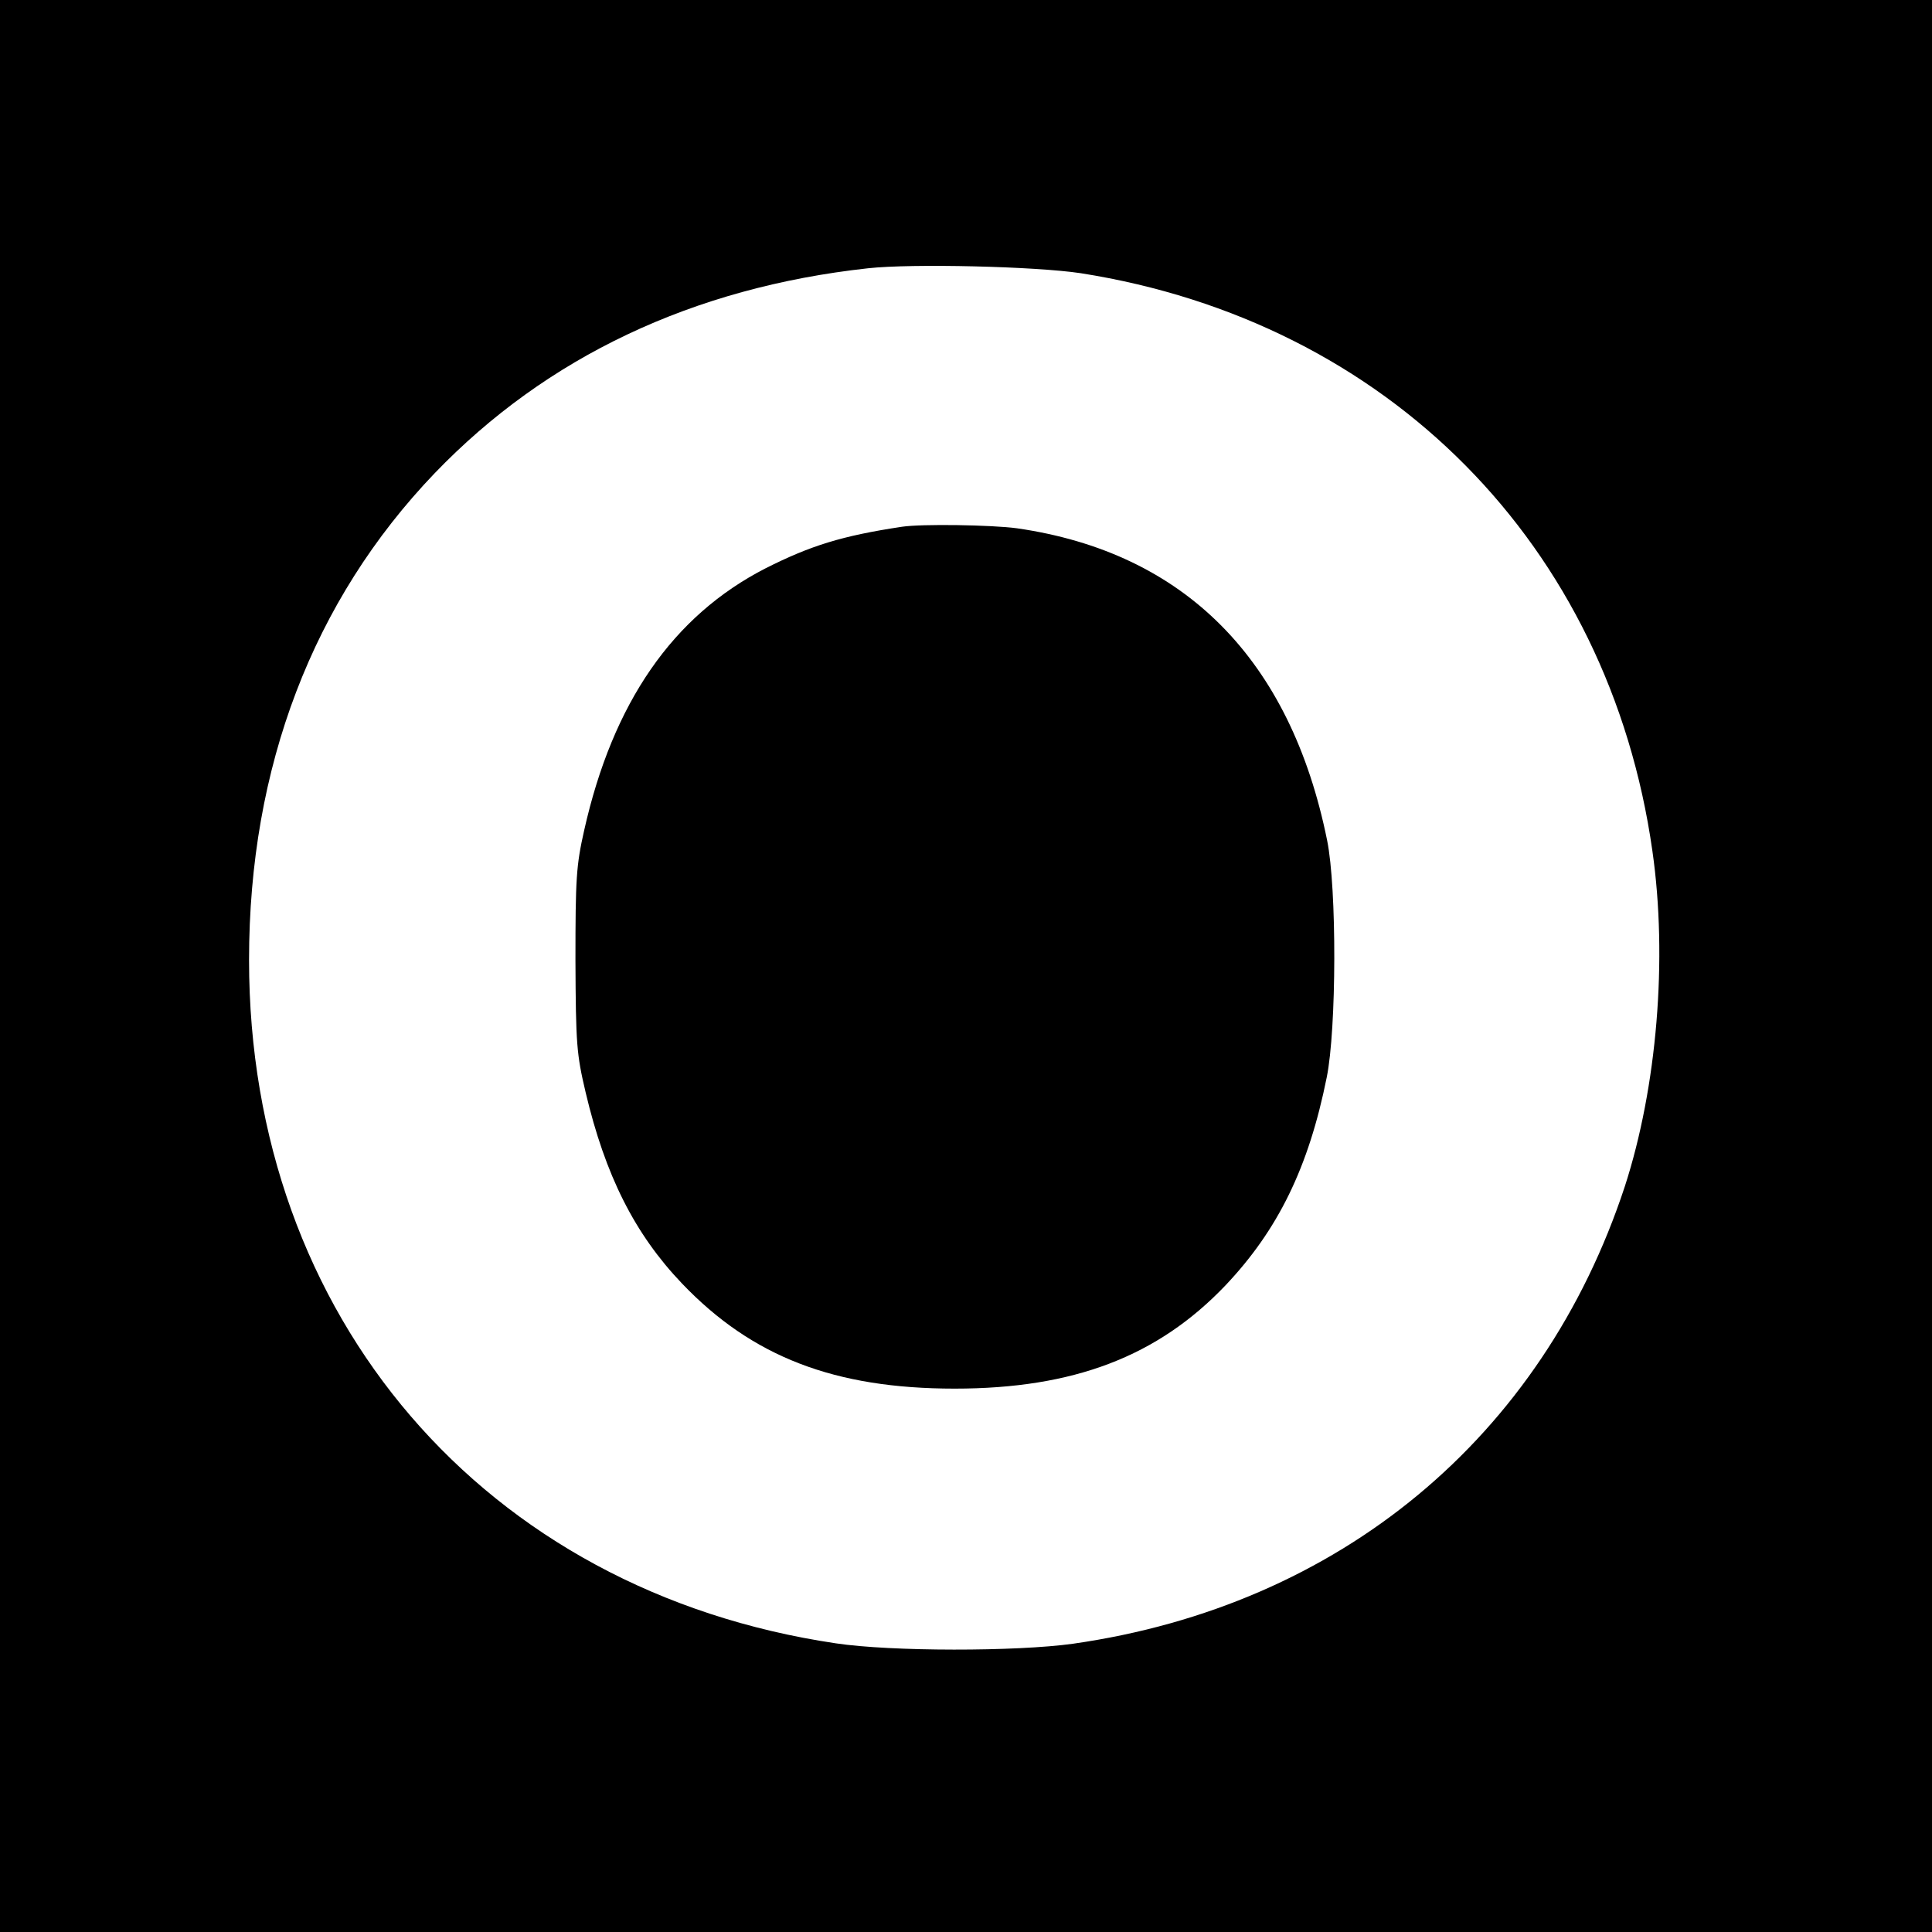
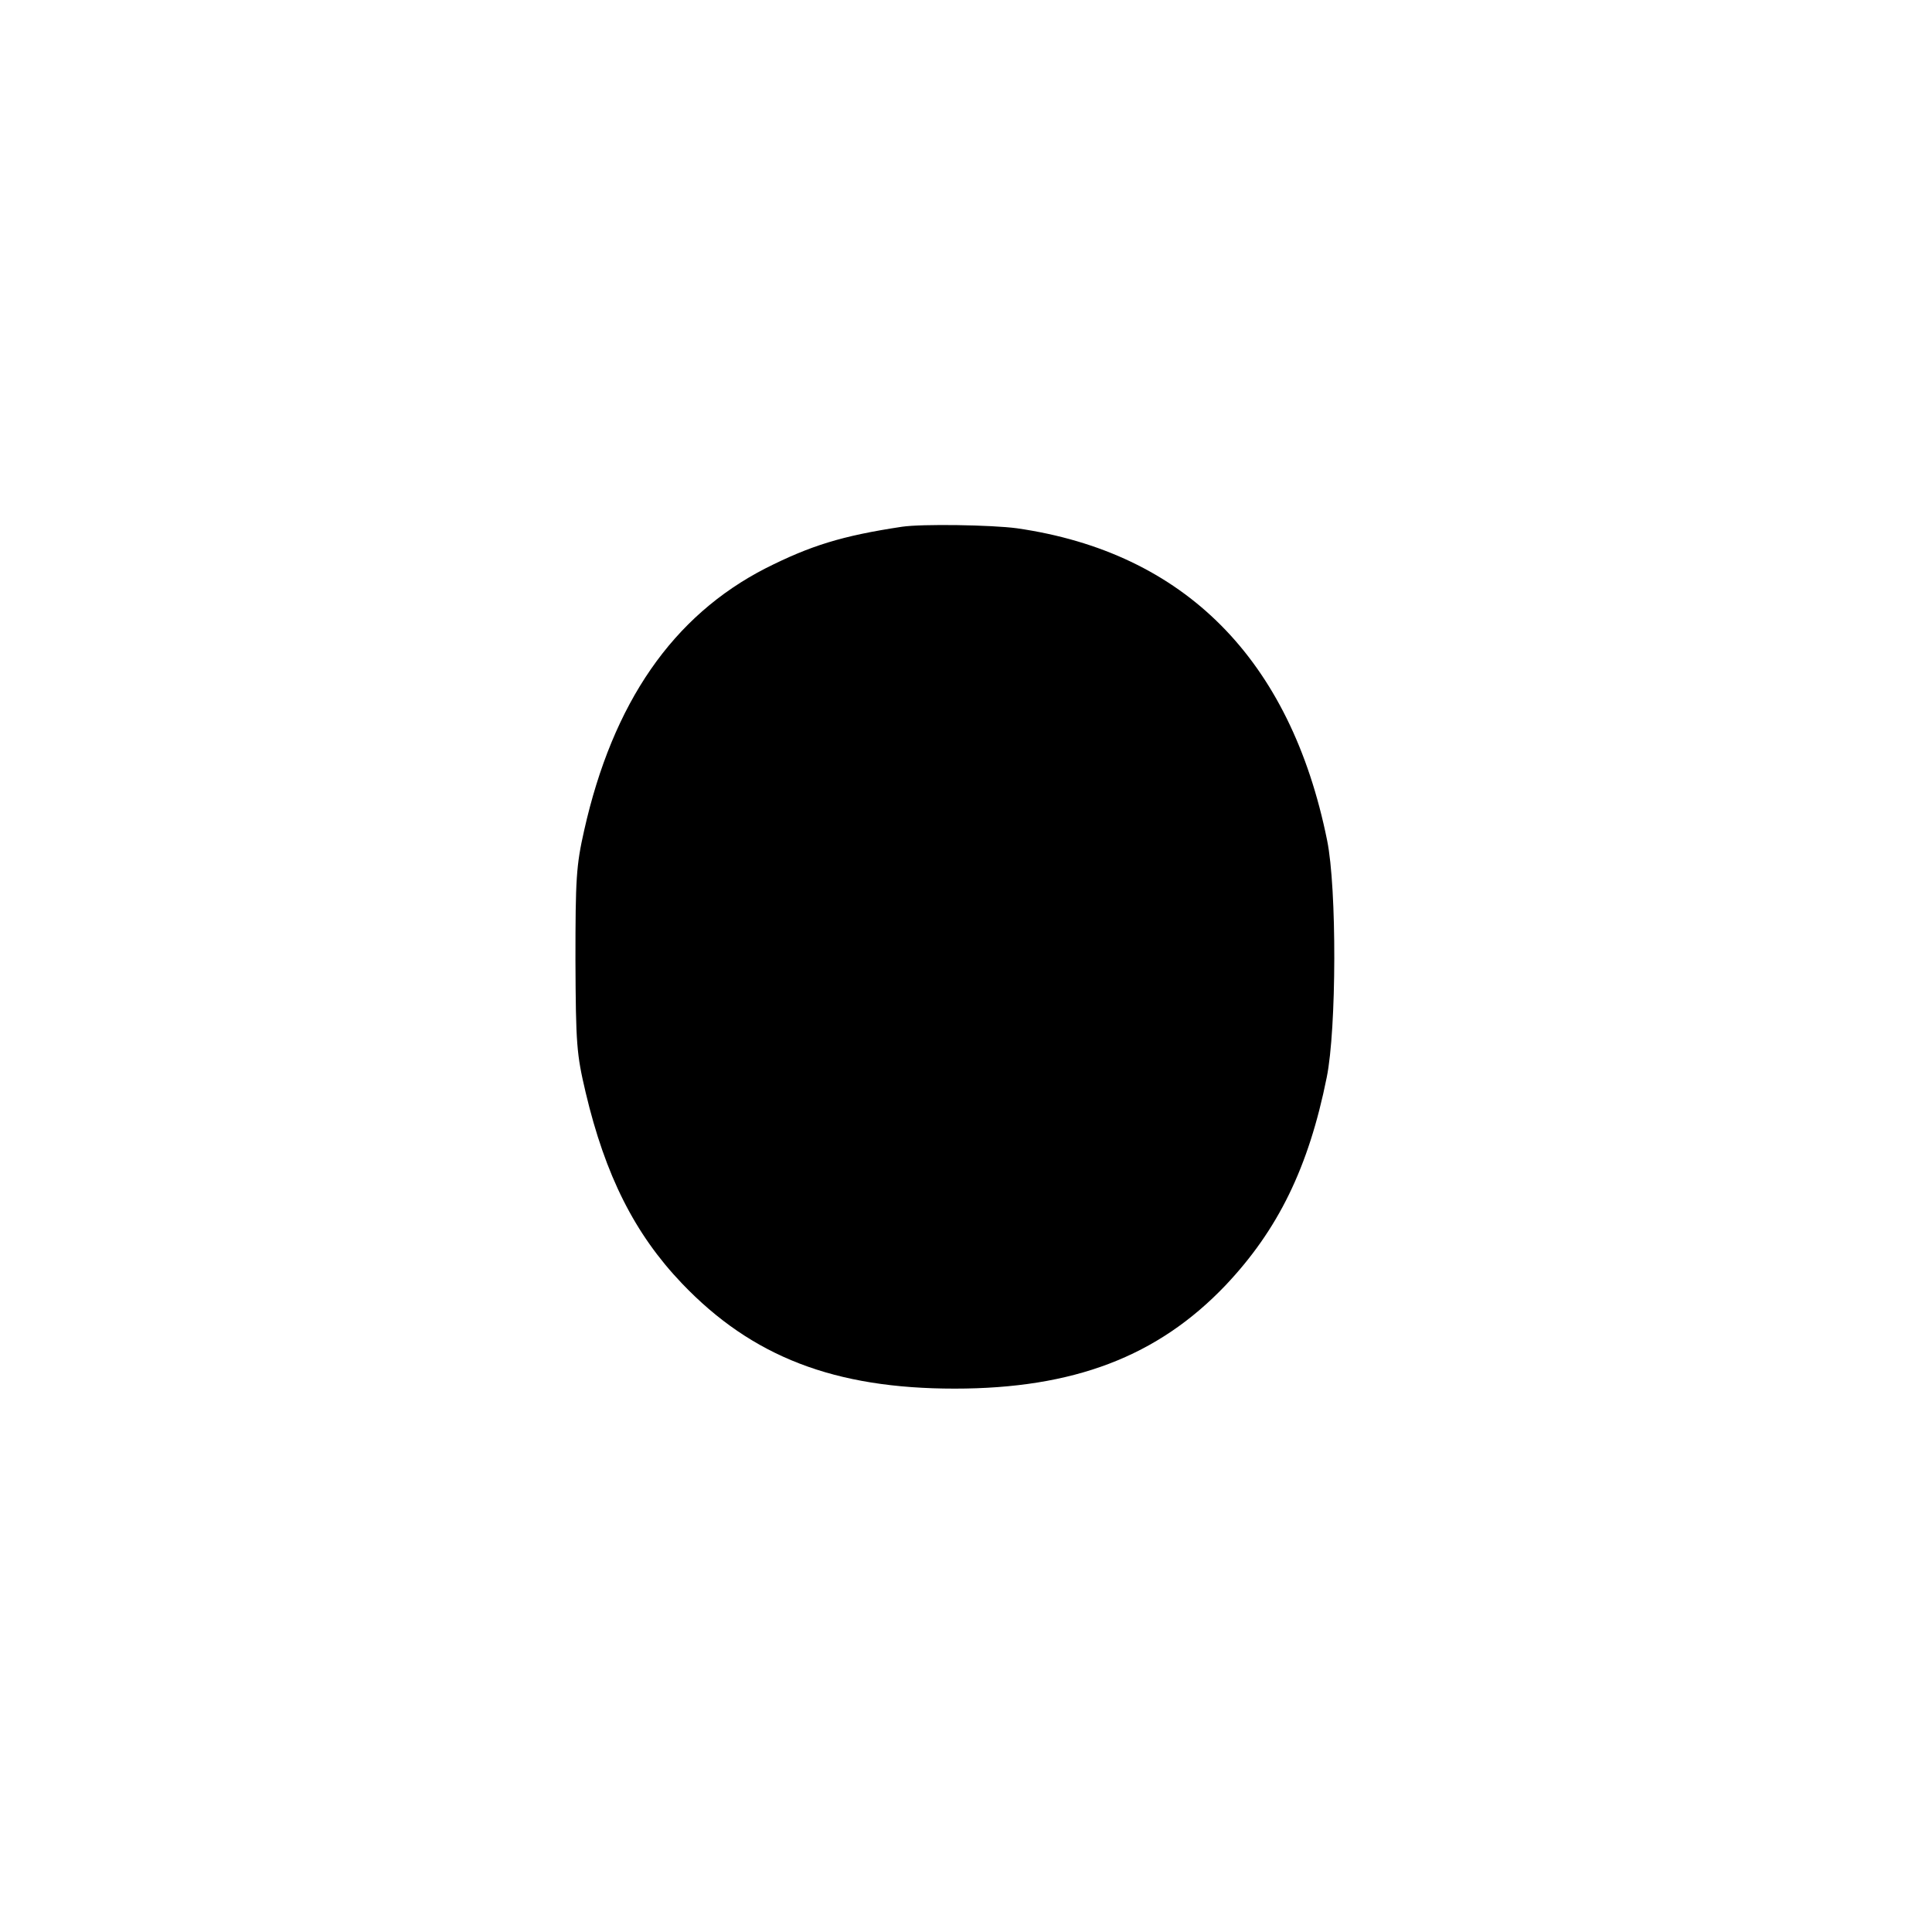
<svg xmlns="http://www.w3.org/2000/svg" version="1.0" width="512pt" height="512pt" viewBox="0 0 512 512" preserveAspectRatio="xMidYMid meet">
  <g transform="translate(0,512) scale(0.1,-0.1)" fill="#000000" stroke="none">
-     <path d="M0 2560 l0 -2560 2560 0 2560 0 0 2560 0 2560 -2560 0 -2560 0 0 -2560z m2864 1836 c814 -128 1400 -720 1515 -1531 41 -286 12 -627 -73 -889 -219 -666 -756 -1111 -1462 -1212 -150 -21 -483 -21 -629 1 -931 138 -1555 864 -1555 1811 0 511 169 953 492 1290 296 308 684 492 1148 543 118 13 444 5 564 -13z" />
    <path d="M2390 3724 c-159 -24 -242 -50 -361 -110 -246 -126 -405 -356 -481 -695 -21 -93 -23 -128 -23 -344 1 -223 3 -248 27 -350 52 -220 130 -375 255 -506 186 -195 405 -279 723 -279 315 0 538 85 718 274 139 147 220 312 268 551 26 128 27 501 1 628 -97 480 -378 763 -822 827 -67 9 -252 12 -305 4z" />
  </g>
</svg>